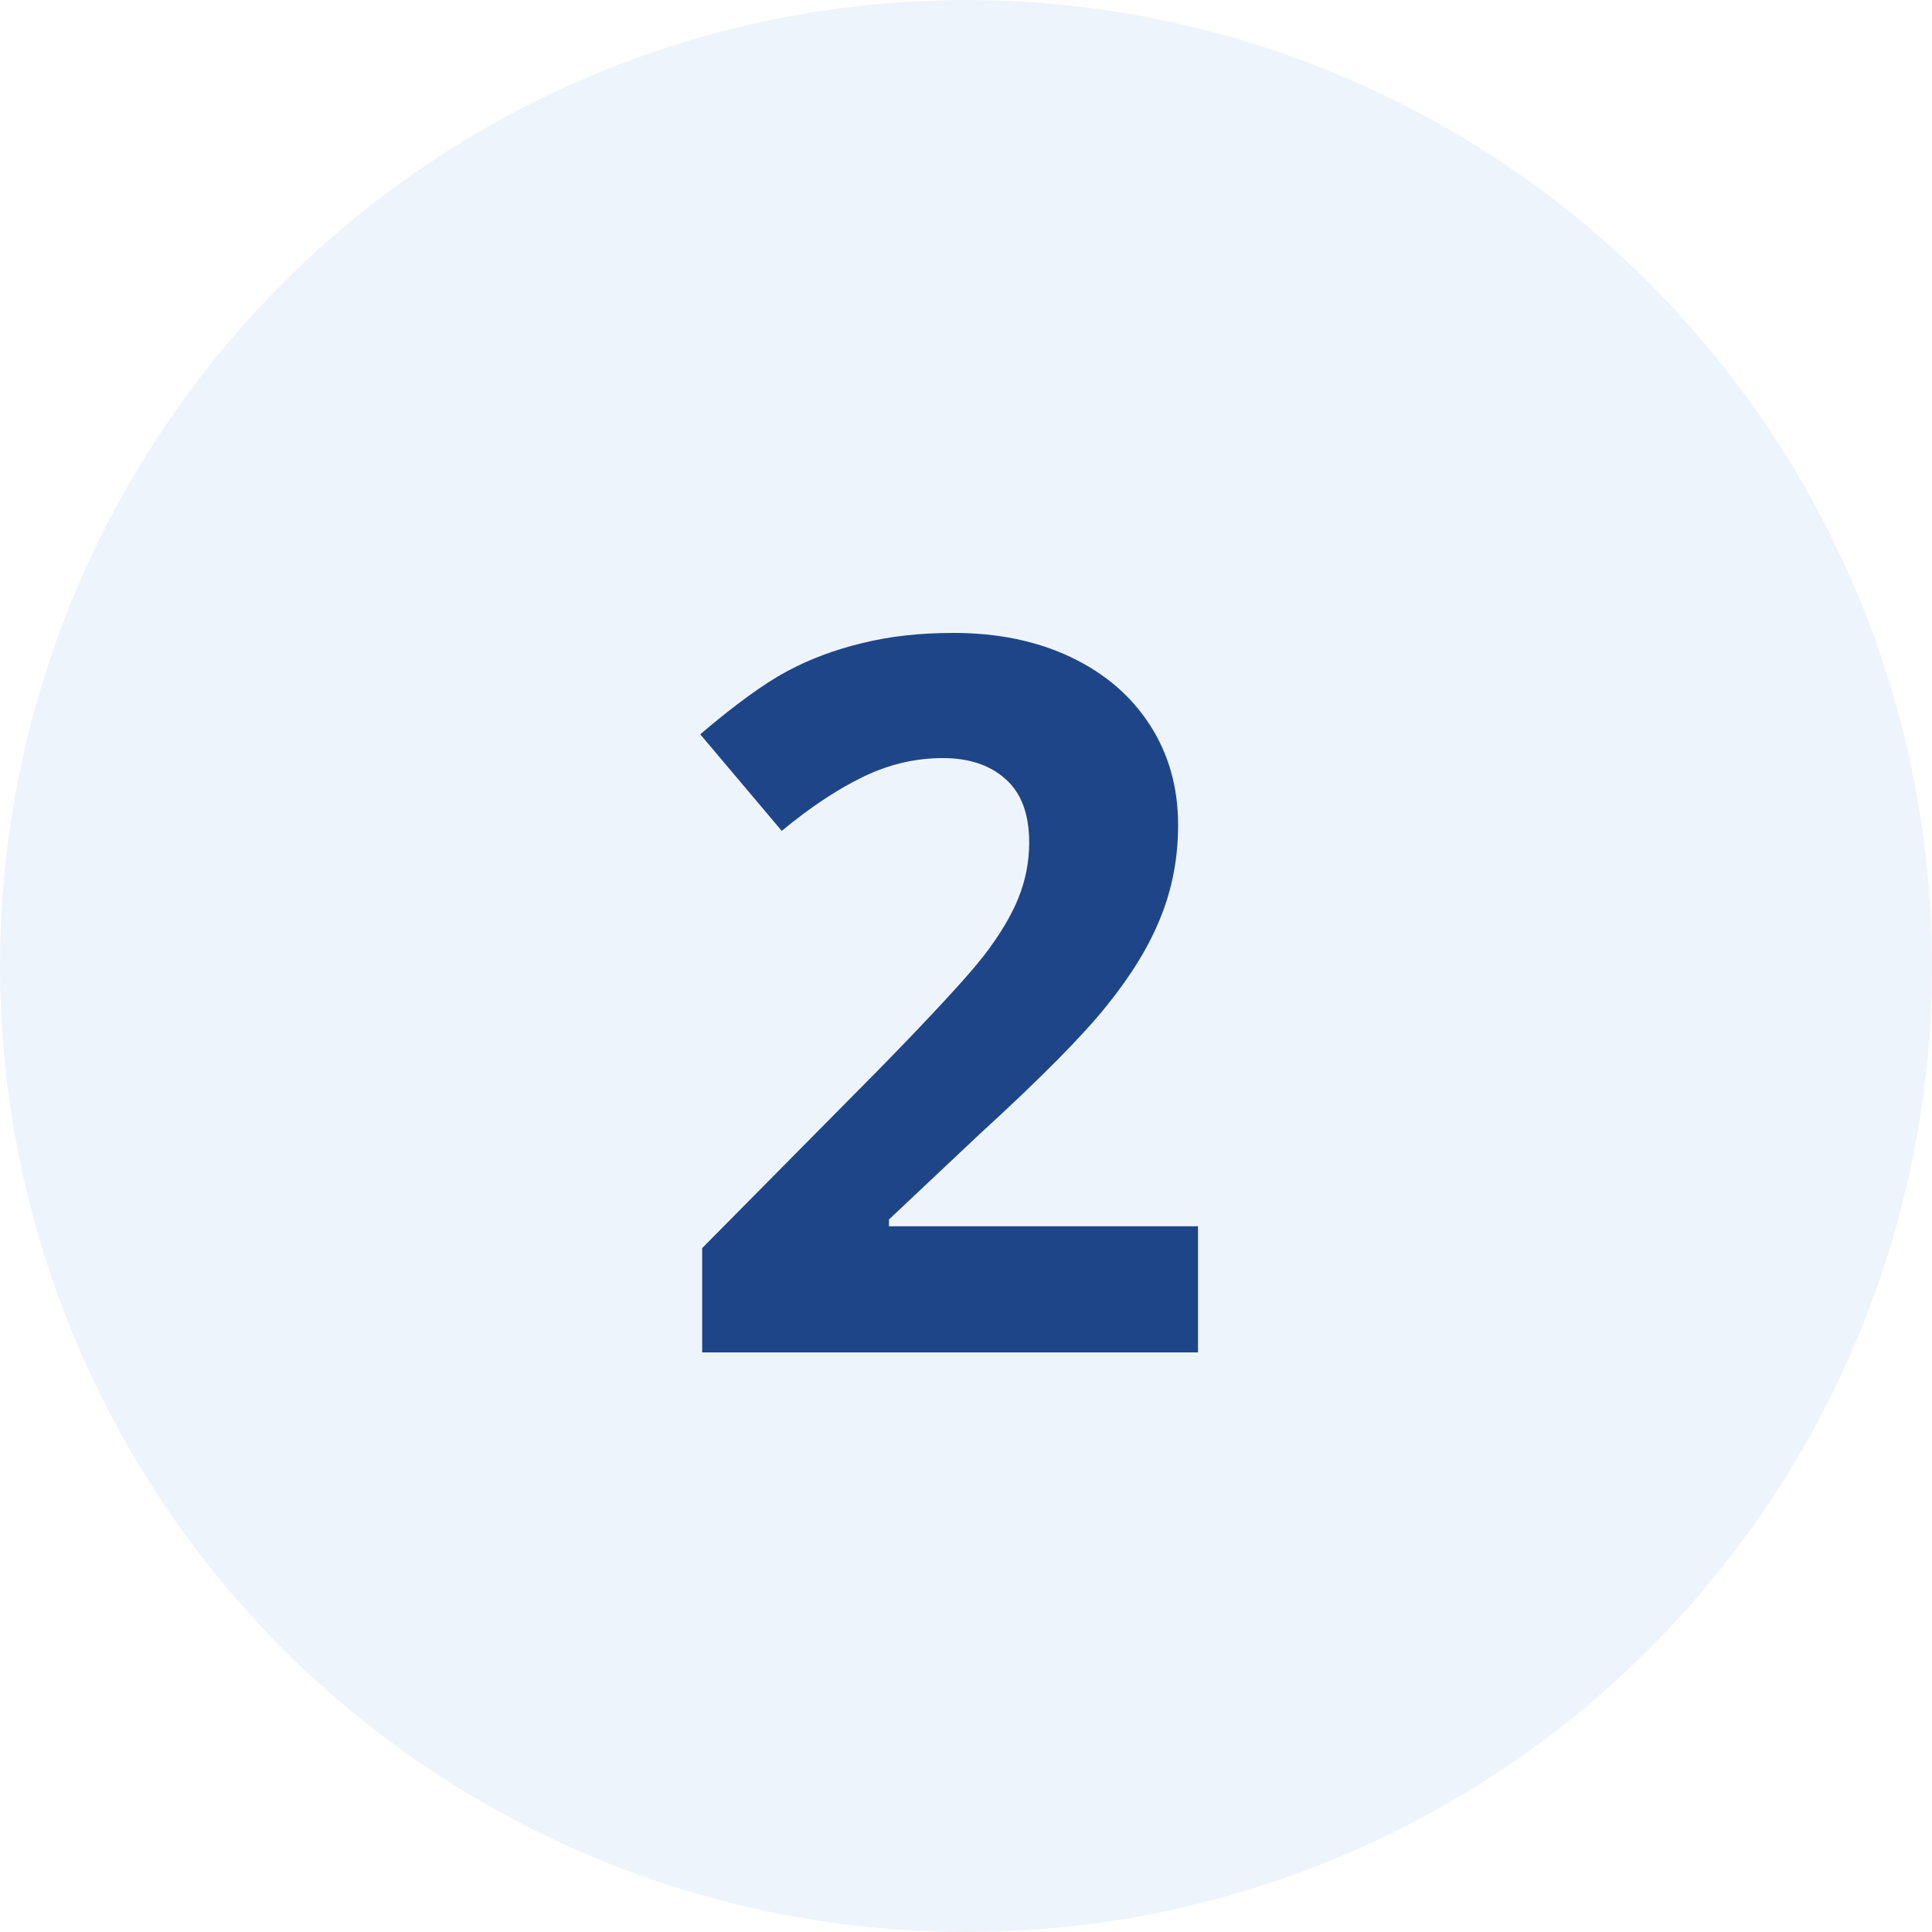
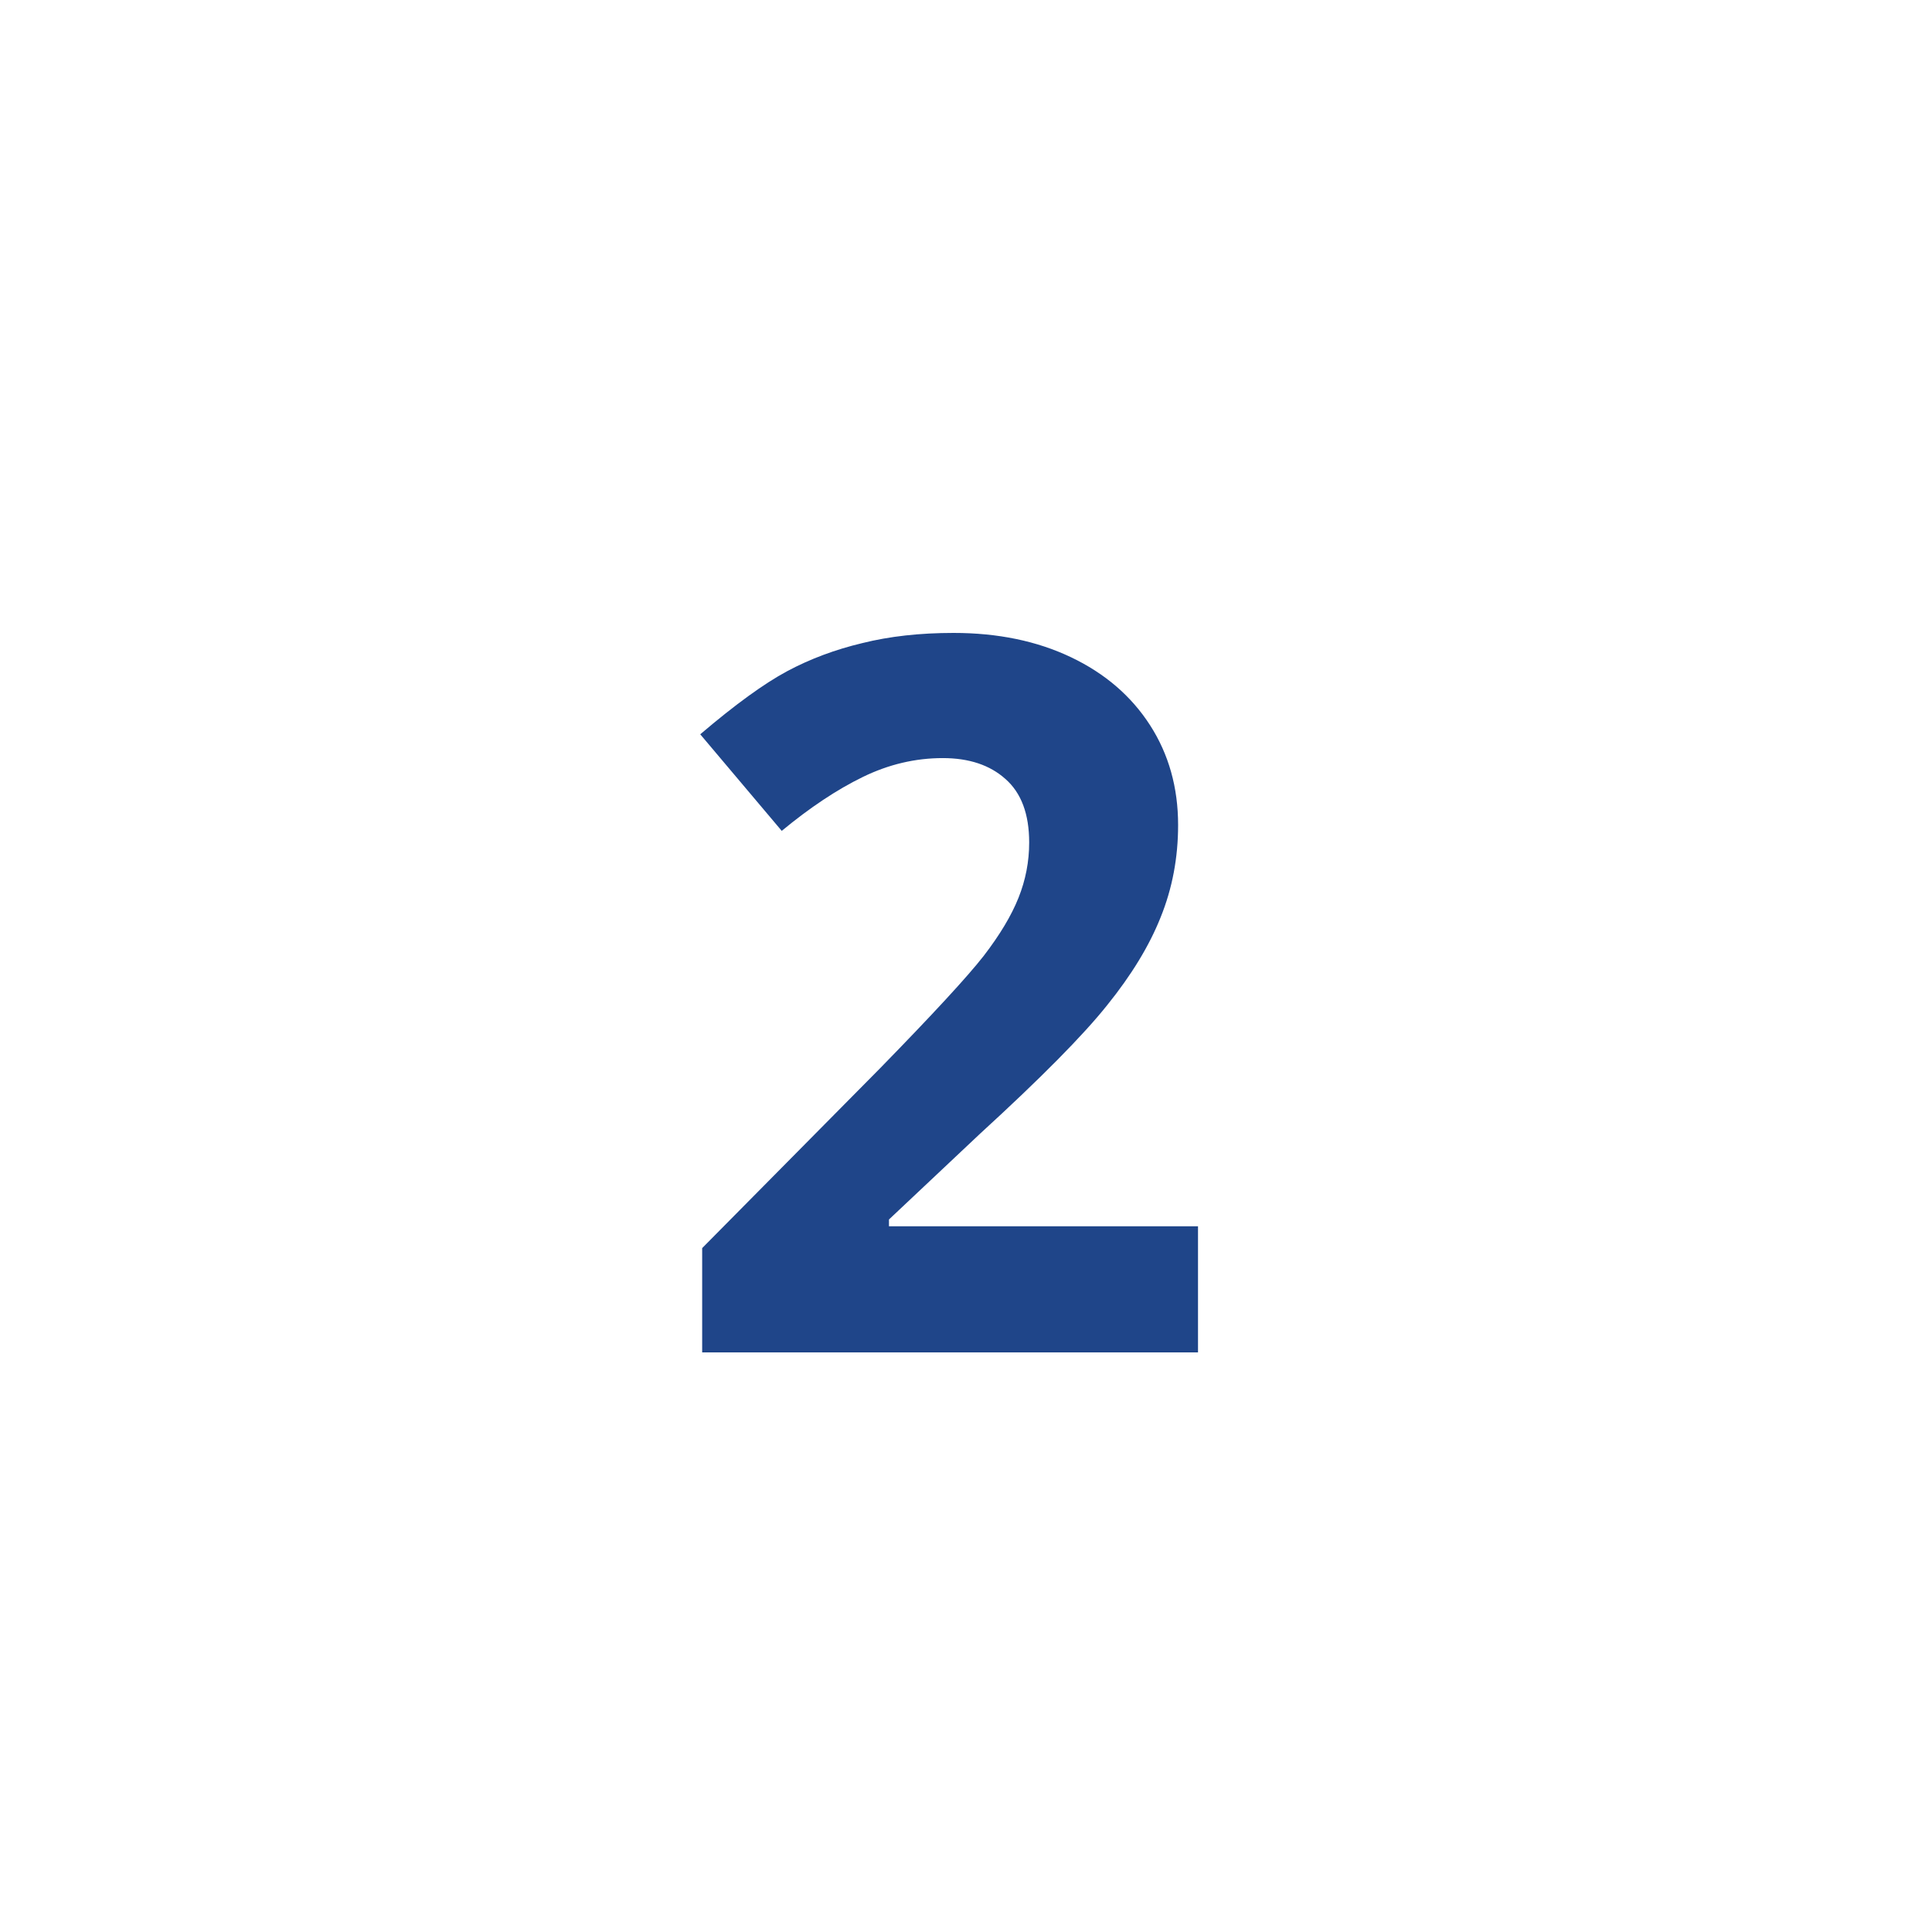
<svg xmlns="http://www.w3.org/2000/svg" width="70" height="70" viewBox="0 0 70 70" fill="none">
-   <circle cx="35" cy="35" r="35" fill="#D4E5F5" fill-opacity="0.4" />
  <path d="M43.406 49H25.441V45.221L31.893 38.699C33.803 36.742 35.051 35.389 35.637 34.639C36.223 33.877 36.645 33.174 36.902 32.529C37.16 31.885 37.289 31.217 37.289 30.525C37.289 29.494 37.002 28.727 36.428 28.223C35.865 27.719 35.109 27.467 34.16 27.467C33.164 27.467 32.197 27.695 31.26 28.152C30.322 28.609 29.344 29.26 28.324 30.104L25.371 26.605C26.637 25.527 27.686 24.766 28.518 24.32C29.35 23.875 30.258 23.535 31.242 23.301C32.227 23.055 33.328 22.932 34.547 22.932C36.152 22.932 37.57 23.225 38.801 23.811C40.031 24.396 40.986 25.217 41.666 26.271C42.346 27.326 42.685 28.533 42.685 29.893C42.685 31.076 42.475 32.19 42.053 33.232C41.643 34.264 40.998 35.324 40.119 36.414C39.252 37.504 37.717 39.057 35.514 41.072L32.209 44.184V44.43H43.406V49Z" fill="#1F4589" />
</svg>